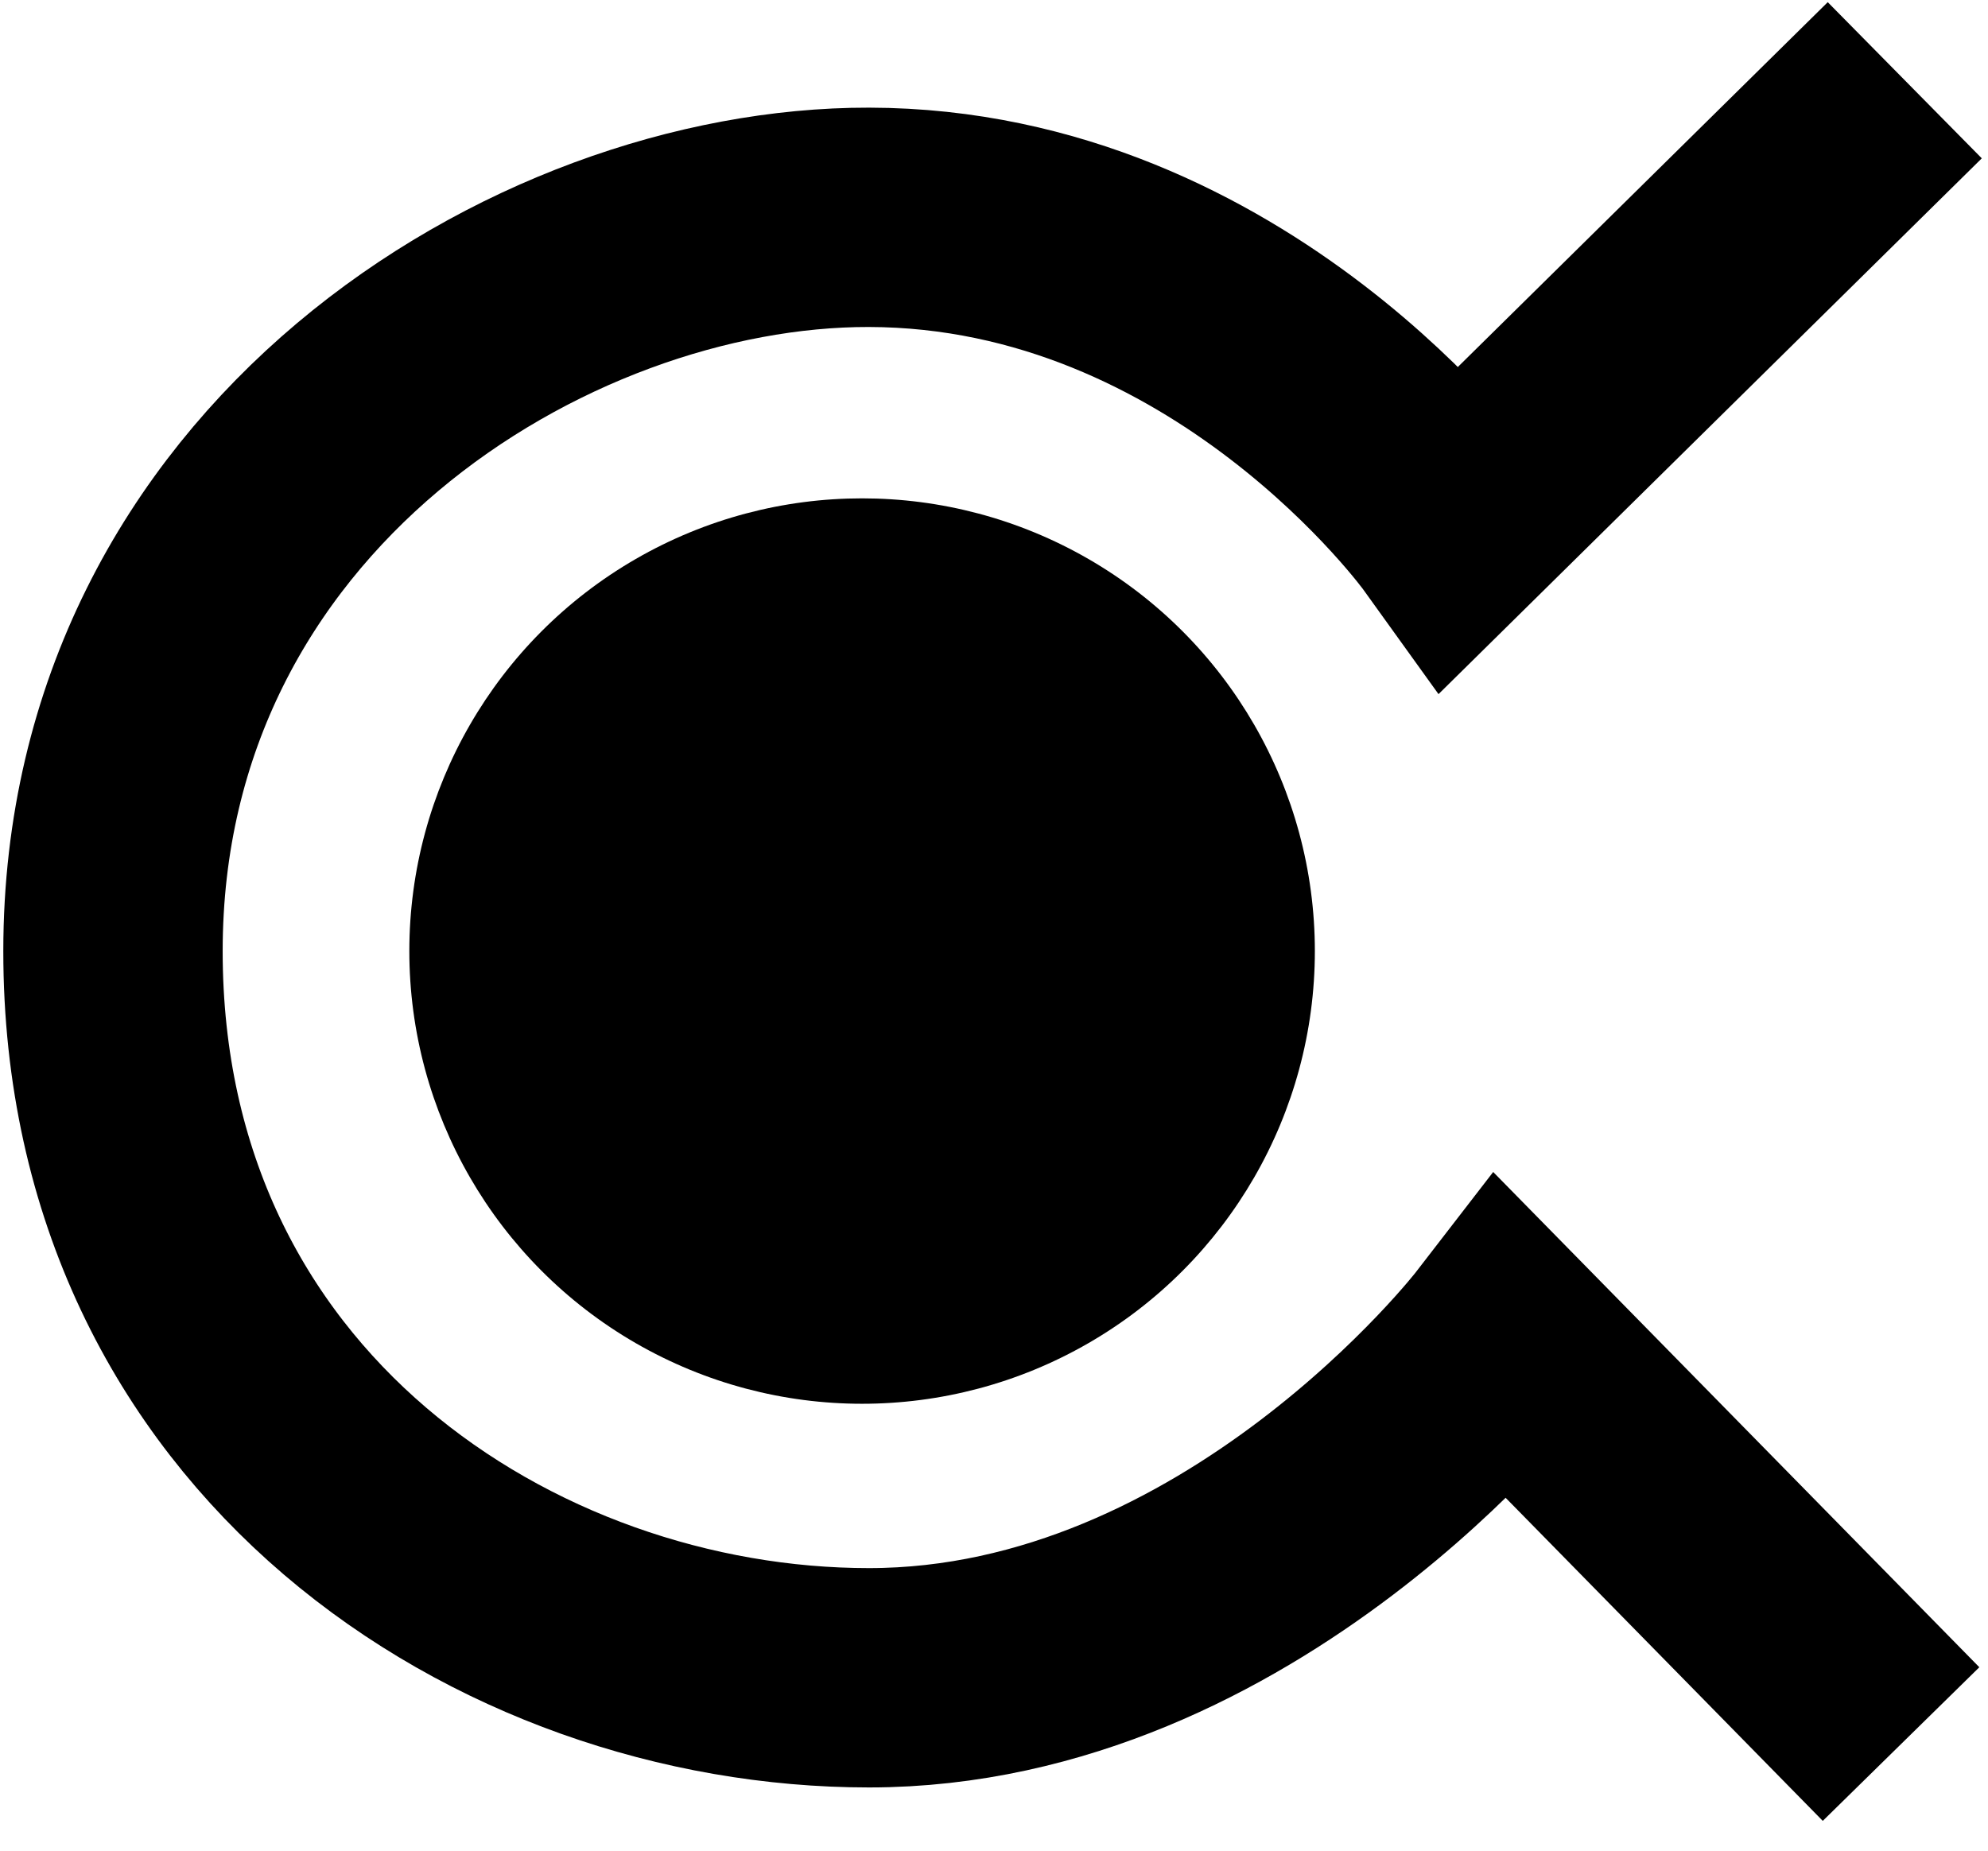
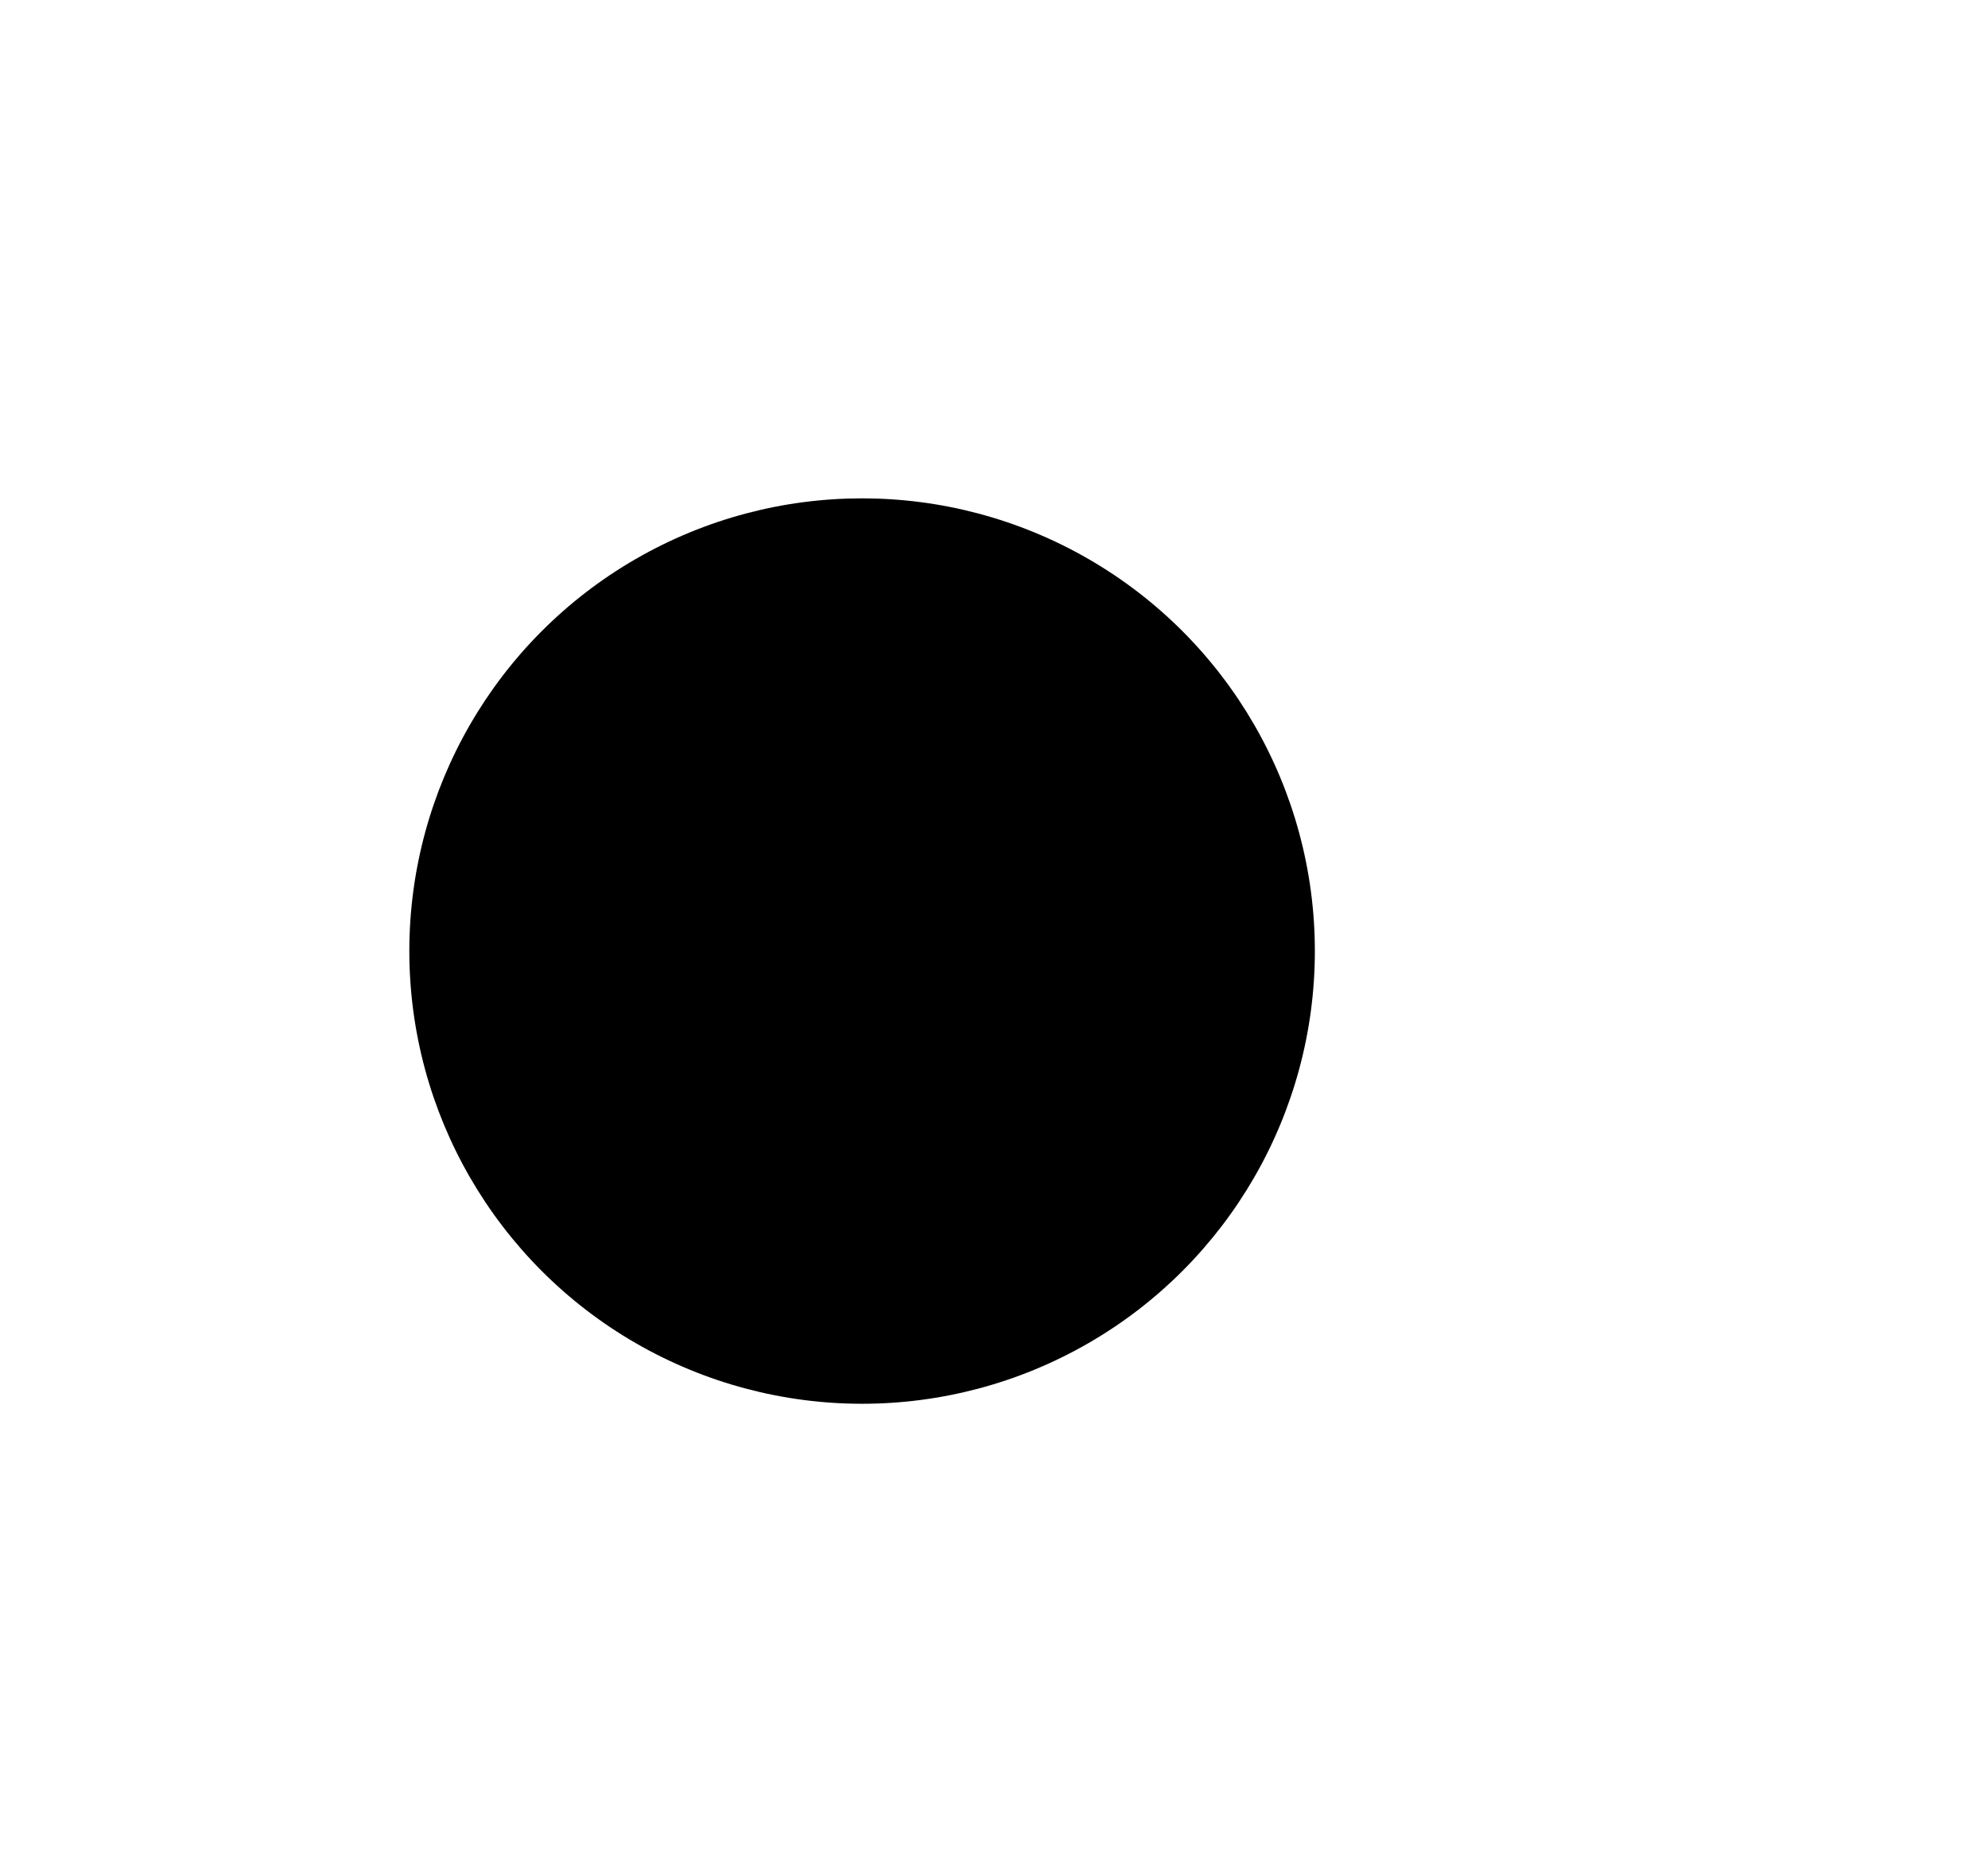
<svg xmlns="http://www.w3.org/2000/svg" version="1.0" id="Layer_1" x="0px" y="0px" width="580px" height="540px" viewBox="0 0 580 540" enable-background="new 0 0 580 540" xml:space="preserve">
  <g>
    <circle cx="251.516" cy="277.507" r="132.094" />
-     <path fill="none" stroke="#000000" stroke-width="64" stroke-miterlimit="10" d="M555.717,23.416L423.84,153.494   c0,0-64.62-89.885-170.33-90.083c-96.007-0.18-220.546,76.532-220.546,214.096S147.836,489.552,253.51,489.552   c108.687,0,185.026-98.947,185.026-98.947l116.097,118.287" />
  </g>
  <g>
</g>
  <g>
</g>
  <g>
</g>
  <g>
</g>
  <g>
</g>
  <g>
</g>
</svg>